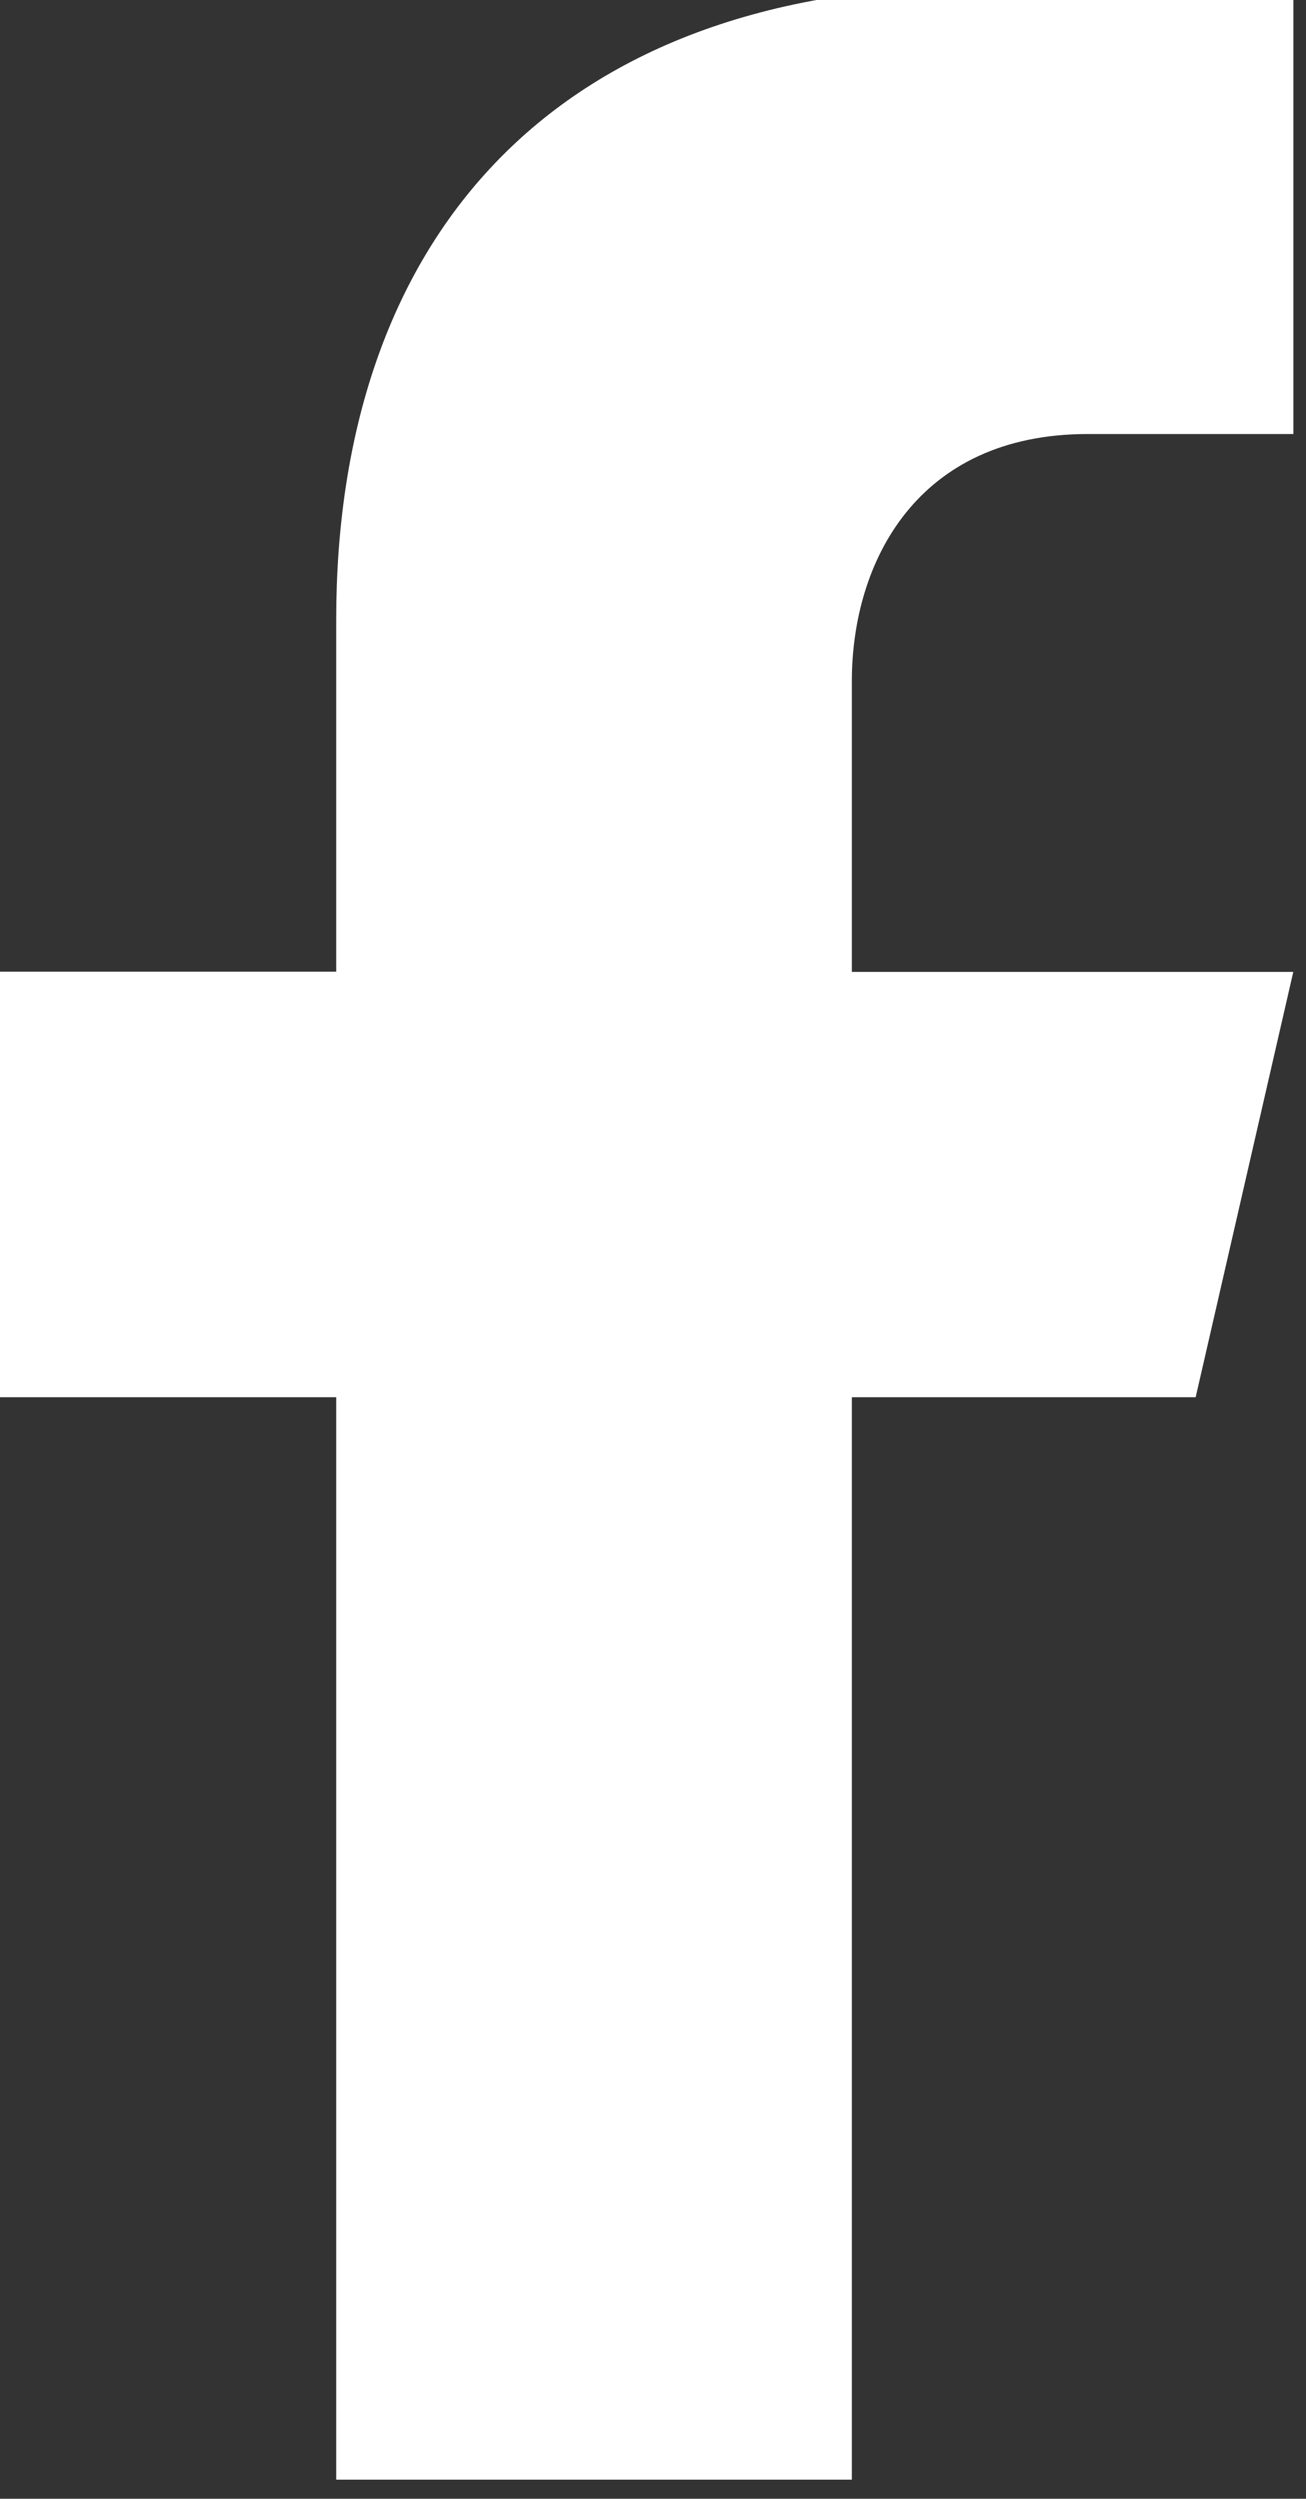
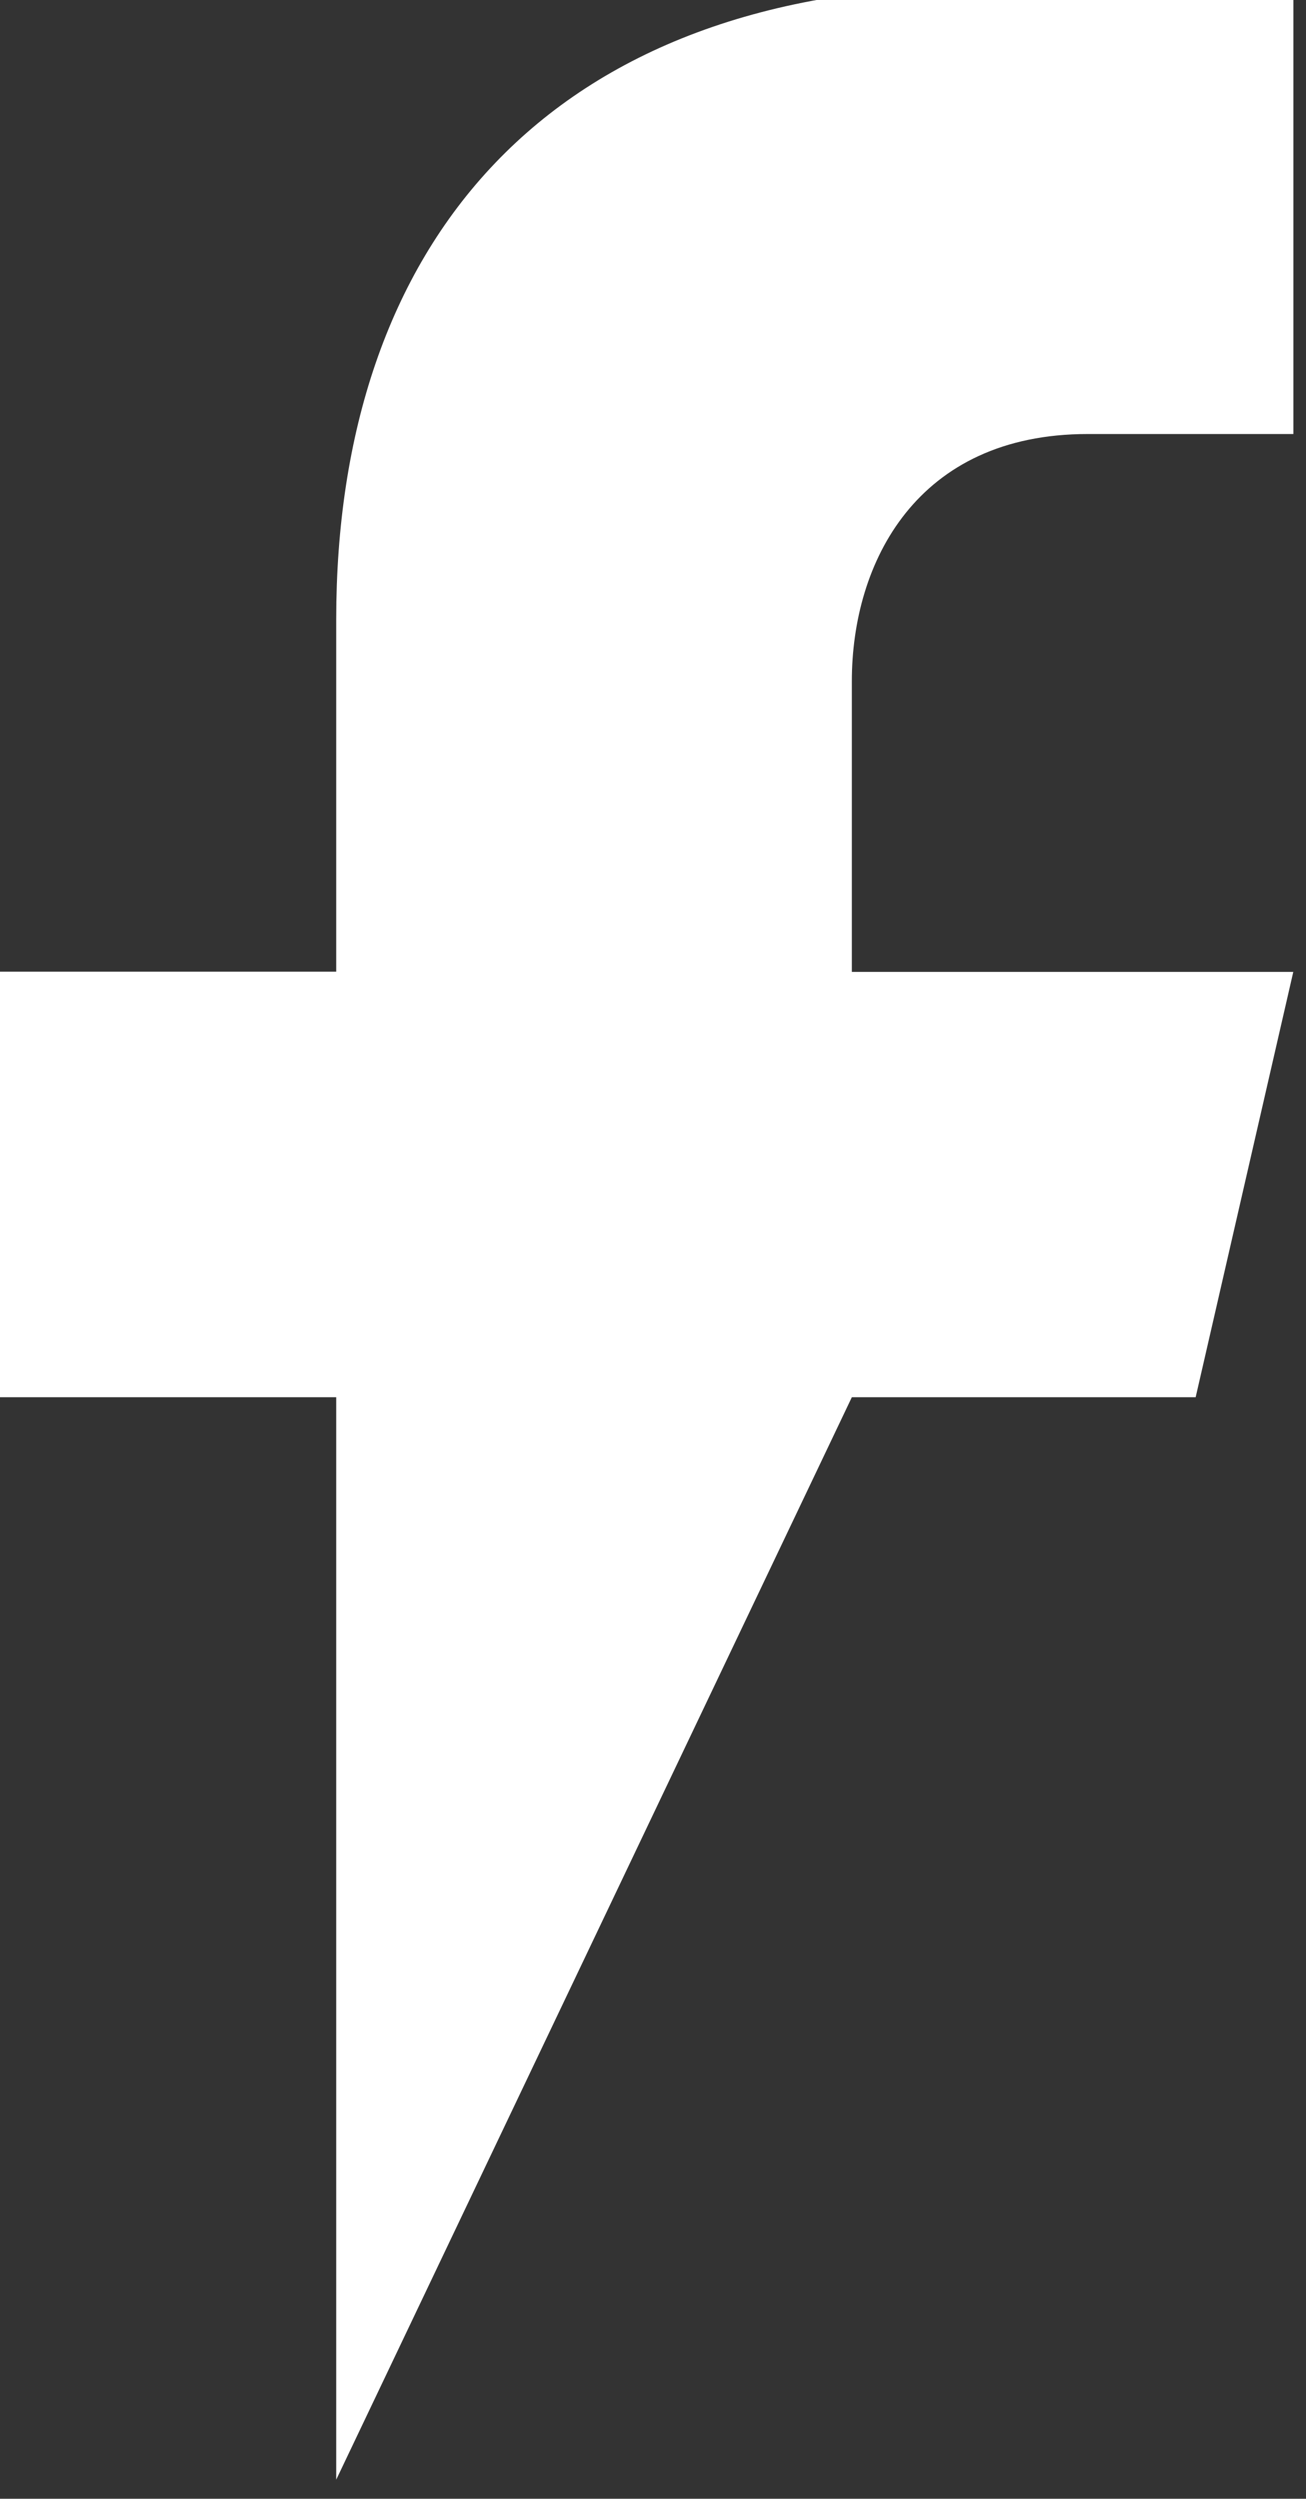
<svg xmlns="http://www.w3.org/2000/svg" width="100%" height="100%" viewBox="0 0 103 197" version="1.1" xml:space="preserve" style="fill-rule:evenodd;clip-rule:evenodd;stroke-linejoin:round;stroke-miterlimit:2;">
  <rect x="0" y="0" width="103" height="197" fill="#333333" stroke="none" />
  <g transform="matrix(1,0,0,1,-32553.8,-26814.6)">
    <g transform="matrix(8.333,0,0,8.333,18000,0)">
      <g transform="matrix(1,0,0,1,1756.82,3237.1)">
-         <path d="M0,-15.113L1.947,-15.113L1.947,-19.351L-0.986,-19.354C-5.141,-19.354 -7.112,-16.881 -7.112,-13.361L-7.112,-10.026L-10.366,-10.026L-10.366,-6L-7.112,-6L-7.112,4.241L-2.232,4.241L-2.232,-6L1.022,-6L1.946,-10.024L-2.232,-10.024L-2.232,-12.774C-2.232,-13.899 -1.617,-15.113 0,-15.113" style="fill:white;fill-rule:nonzero;" />
+         <path d="M0,-15.113L1.947,-15.113L1.947,-19.351L-0.986,-19.354C-5.141,-19.354 -7.112,-16.881 -7.112,-13.361L-7.112,-10.026L-10.366,-10.026L-10.366,-6L-7.112,-6L-7.112,4.241L-2.232,-6L1.022,-6L1.946,-10.024L-2.232,-10.024L-2.232,-12.774C-2.232,-13.899 -1.617,-15.113 0,-15.113" style="fill:white;fill-rule:nonzero;" />
      </g>
    </g>
  </g>
</svg>